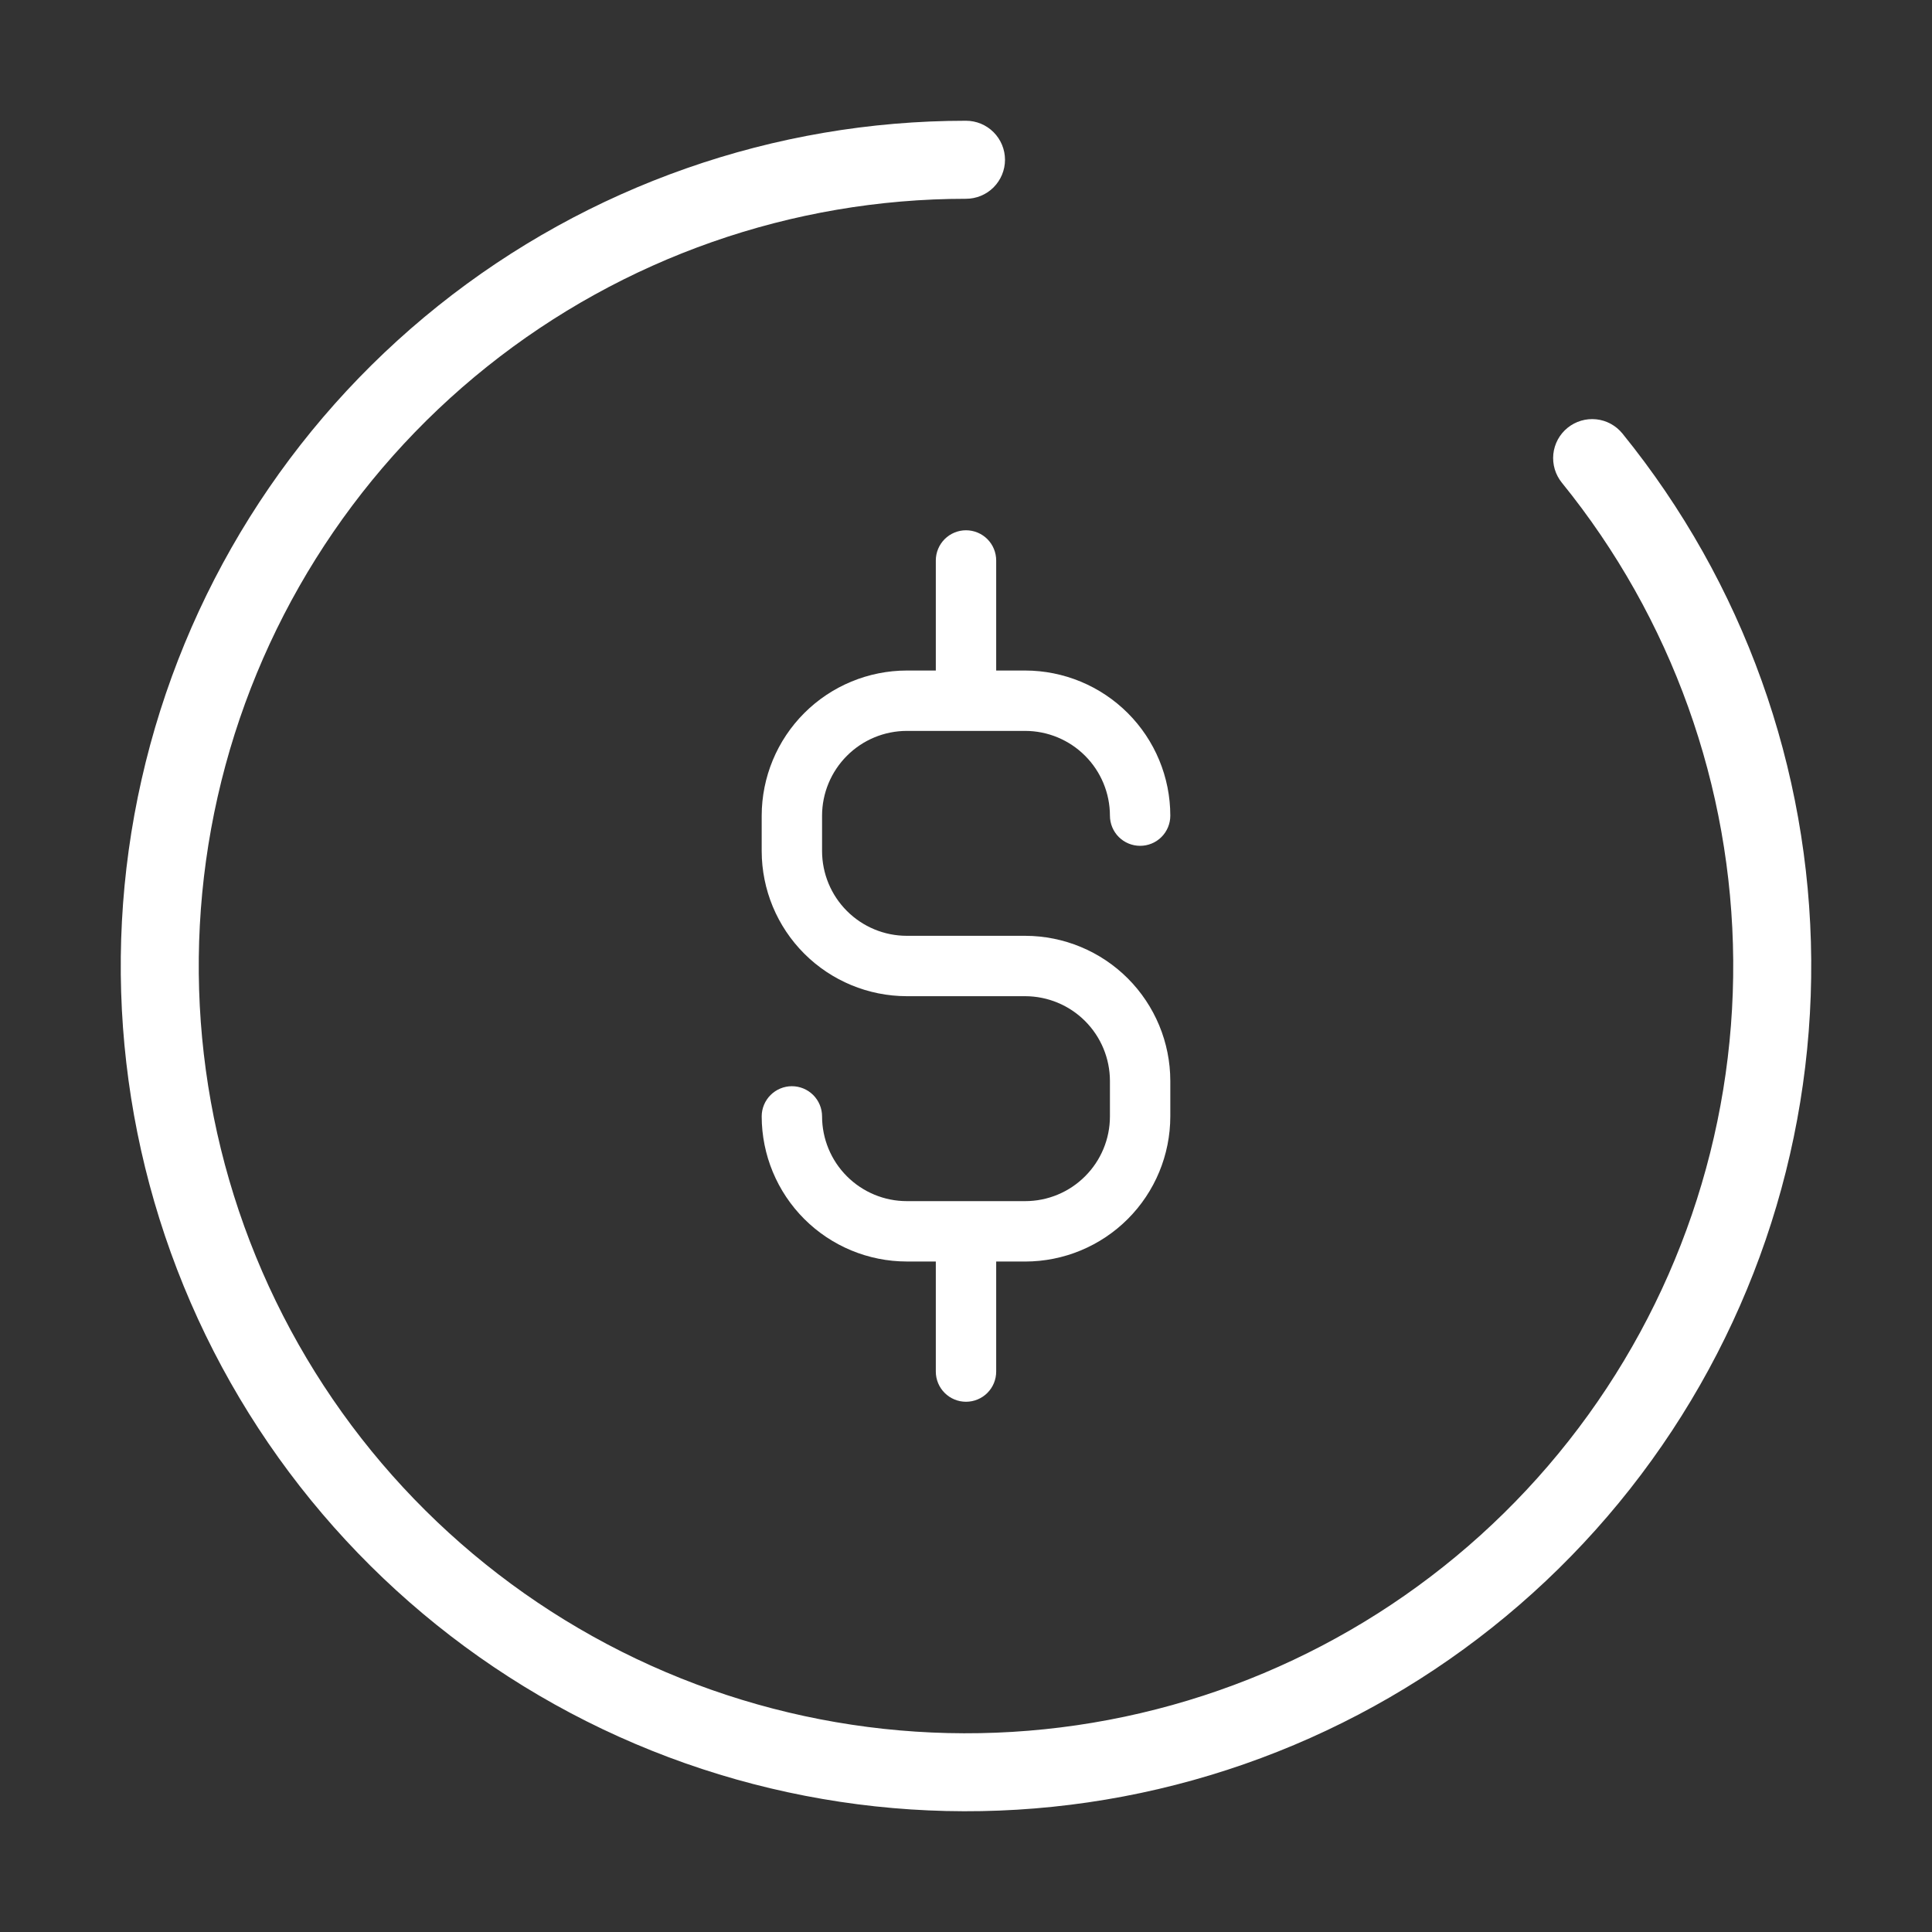
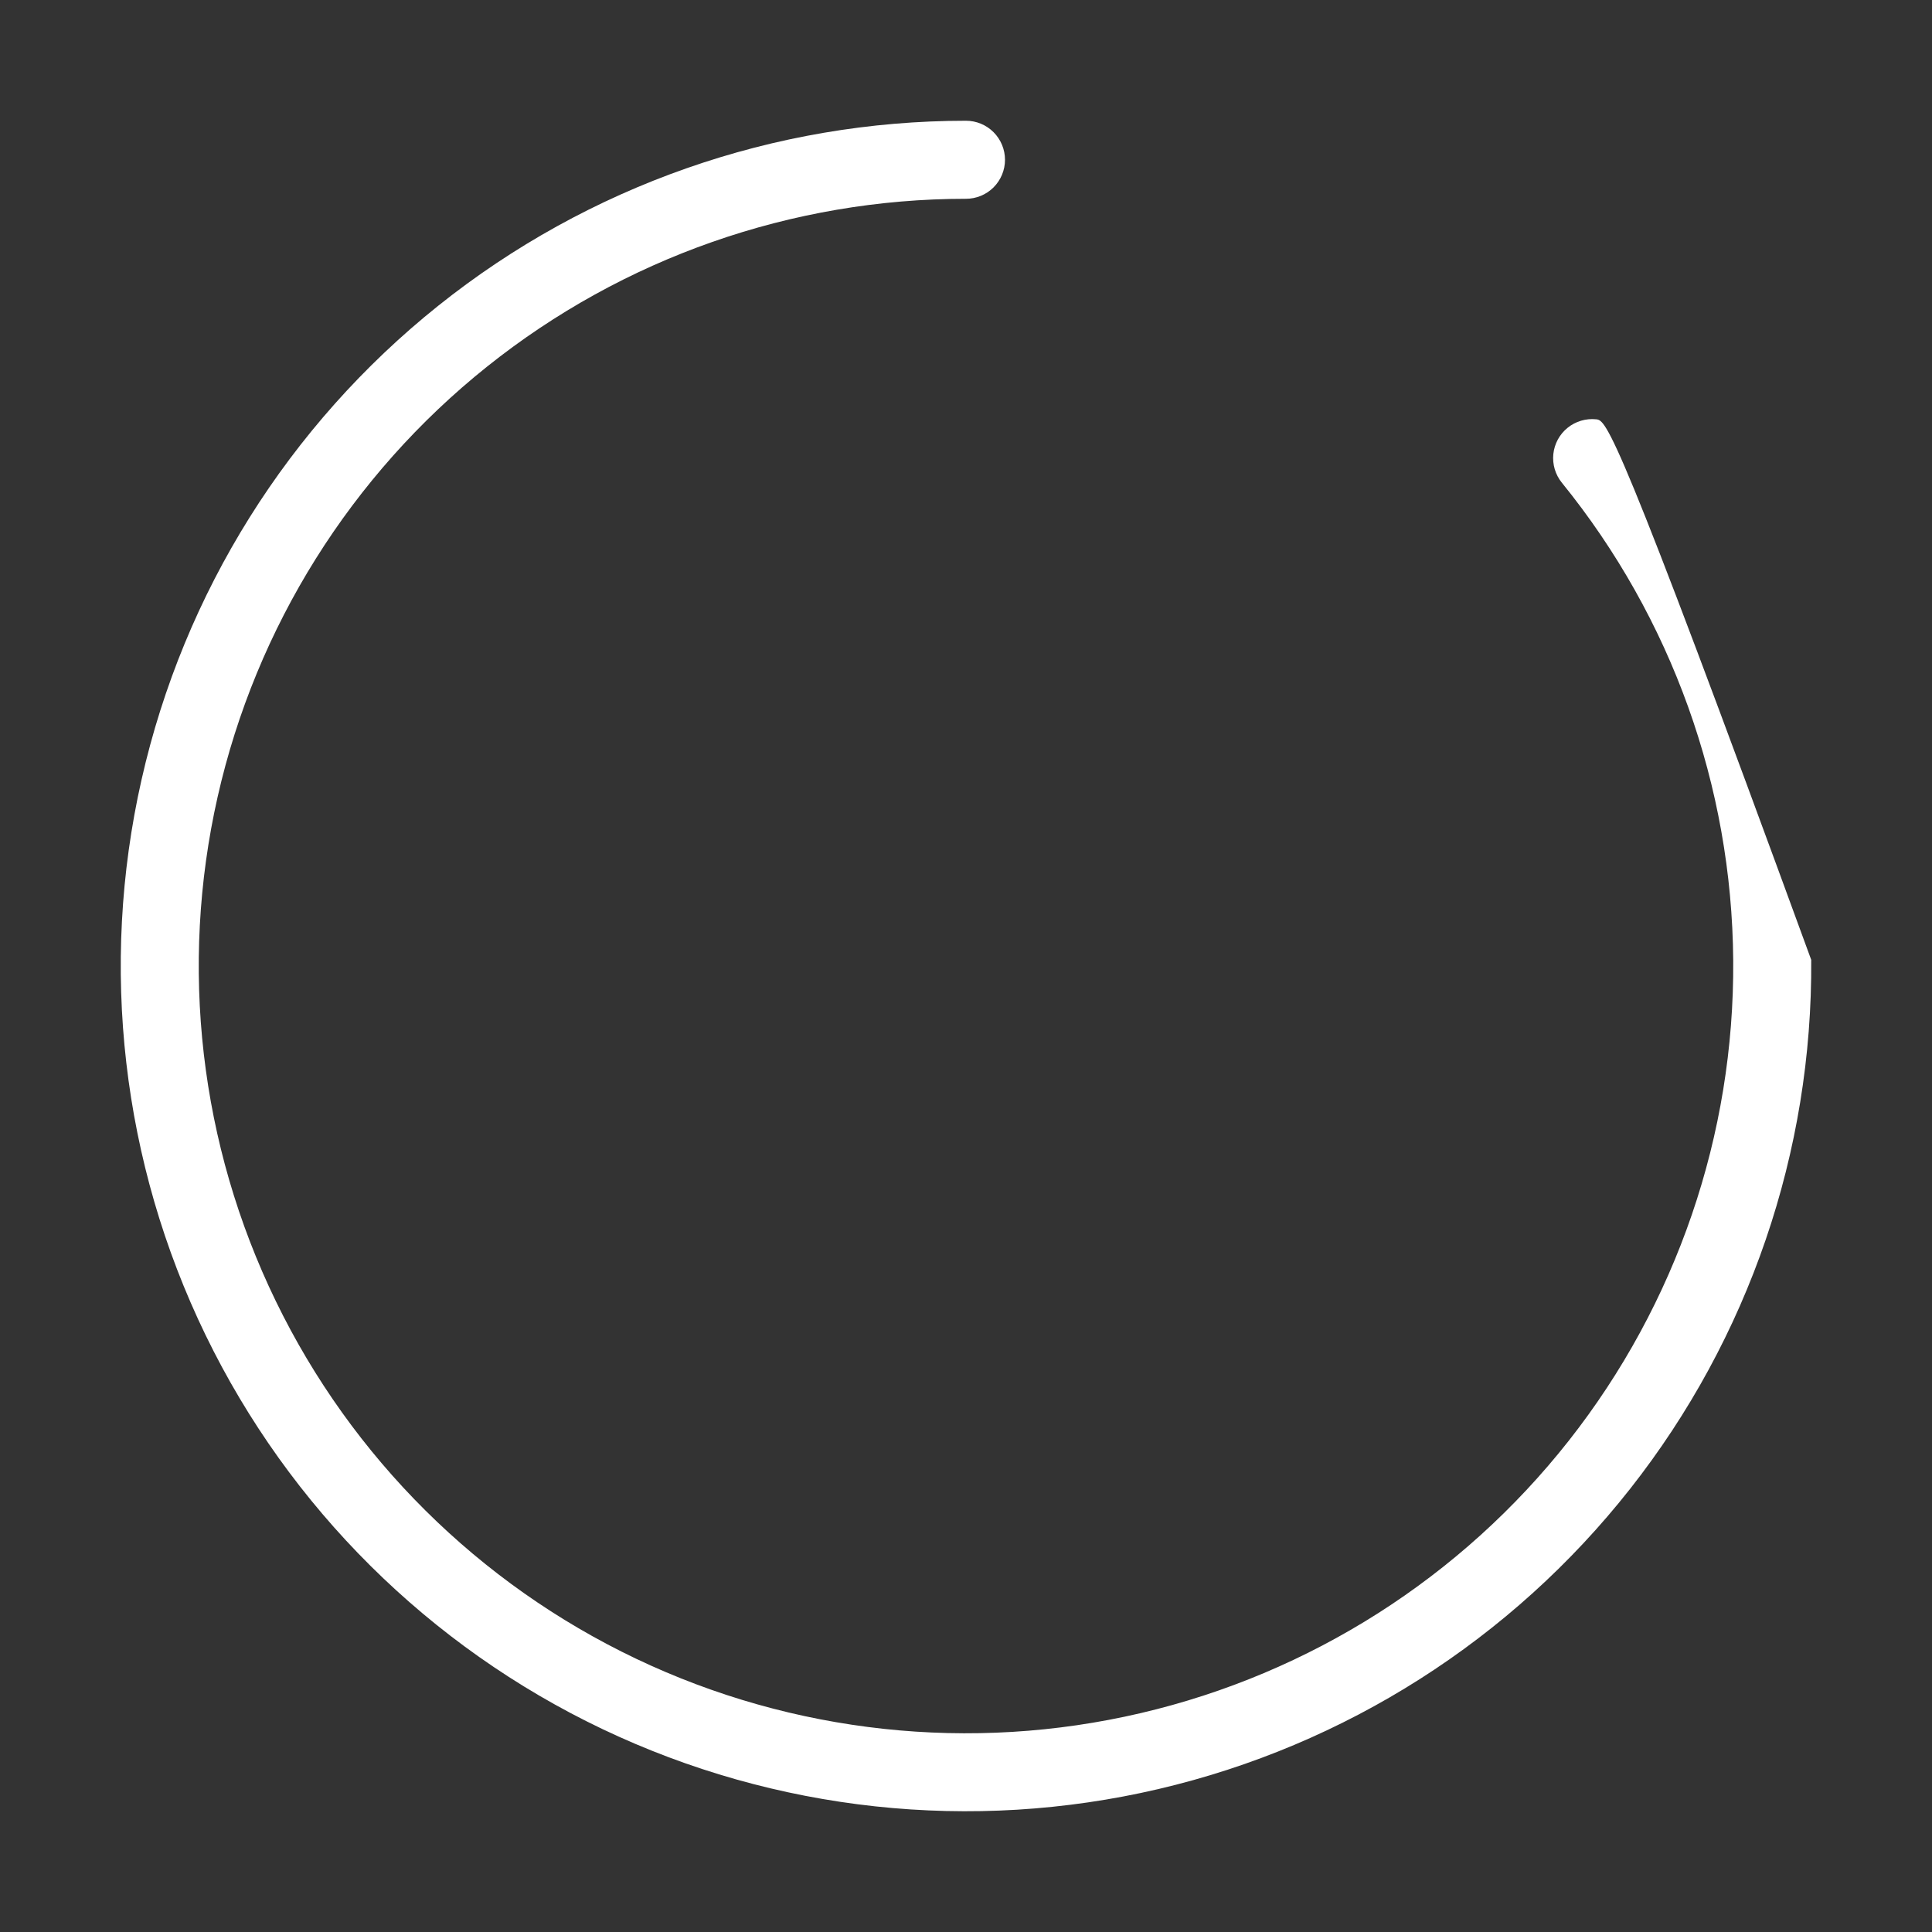
<svg xmlns="http://www.w3.org/2000/svg" width="64" height="64" viewBox="0 0 64 64" fill="none">
  <rect x="0" y="0" width="64" height="64" fill="#333333" stroke="none" />
-   <path d="M51.928 14.172C51.796 14.279 51.686 14.411 51.605 14.56C51.525 14.709 51.474 14.873 51.456 15.042C51.439 15.211 51.455 15.382 51.503 15.544C51.552 15.707 51.632 15.859 51.739 15.991C55.372 20.469 57.373 26.05 57.415 31.817C57.457 37.584 55.536 43.193 51.969 47.724C48.402 52.255 43.4 55.438 37.784 56.75C32.169 58.063 26.274 57.426 21.068 54.946C15.862 52.465 11.654 48.288 9.136 43.1C6.617 37.913 5.938 32.023 7.209 26.398C8.481 20.773 11.627 15.748 16.132 12.147C20.637 8.547 26.232 6.585 31.999 6.585C32.342 6.585 32.671 6.449 32.913 6.207C33.155 5.964 33.292 5.635 33.292 5.293C33.292 4.95 33.155 4.621 32.913 4.379C32.671 4.136 32.342 4 31.999 4C25.646 4 19.482 6.161 14.519 10.127C9.556 14.094 6.09 19.63 4.689 25.827C3.288 32.024 4.037 38.513 6.811 44.228C9.586 49.943 14.222 54.545 19.957 57.278C25.692 60.01 32.187 60.711 38.373 59.265C44.559 57.819 50.07 54.312 54 49.32C57.93 44.329 60.046 38.149 59.999 31.796C59.953 25.443 57.748 19.294 53.745 14.361C53.529 14.095 53.216 13.925 52.876 13.89C52.535 13.855 52.194 13.956 51.928 14.172Z" fill="white" />
-   <path d="M33 18.566C33 18.301 32.895 18.047 32.708 17.859C32.52 17.672 32.266 17.566 32 17.566C31.735 17.566 31.481 17.672 31.293 17.859C31.106 18.047 31 18.301 31 18.566V22.212H30.039C28.765 22.214 27.543 22.721 26.642 23.622C25.741 24.523 25.234 25.745 25.232 27.019V28.194C25.234 29.469 25.741 30.69 26.642 31.591C27.543 32.492 28.765 32.999 30.039 33H33.961C34.706 33.002 35.419 33.297 35.945 33.824C36.471 34.35 36.767 35.063 36.768 35.807V36.982C36.768 37.727 36.472 38.44 35.945 38.966C35.419 39.493 34.706 39.789 33.961 39.789H30.039C29.295 39.789 28.582 39.493 28.055 38.966C27.529 38.44 27.233 37.727 27.232 36.982C27.232 36.717 27.127 36.463 26.939 36.275C26.752 36.088 26.498 35.982 26.232 35.982C25.967 35.982 25.713 36.088 25.525 36.275C25.338 36.463 25.232 36.717 25.232 36.982C25.234 38.257 25.741 39.479 26.642 40.38C27.543 41.281 28.765 41.788 30.039 41.789H31V45.435C31 45.701 31.106 45.955 31.293 46.142C31.481 46.33 31.735 46.435 32 46.435C32.266 46.435 32.52 46.33 32.708 46.142C32.895 45.955 33 45.701 33 45.435V41.79H33.961C35.236 41.789 36.458 41.282 37.359 40.381C38.26 39.48 38.767 38.258 38.768 36.983V35.808C38.767 34.534 38.26 33.312 37.359 32.41C36.458 31.509 35.236 31.002 33.961 31H30.039C29.295 31 28.582 30.704 28.055 30.177C27.529 29.651 27.233 28.938 27.232 28.193V27.019C27.233 26.275 27.53 25.562 28.056 25.036C28.582 24.509 29.295 24.213 30.039 24.212H33.961C34.706 24.213 35.419 24.509 35.945 25.036C36.471 25.562 36.767 26.275 36.768 27.019C36.768 27.285 36.874 27.539 37.061 27.727C37.249 27.914 37.503 28.019 37.768 28.019C38.034 28.019 38.288 27.914 38.475 27.727C38.663 27.539 38.768 27.285 38.768 27.019C38.767 25.745 38.26 24.523 37.359 23.622C36.458 22.721 35.236 22.214 33.961 22.212H33V18.566Z" fill="white" />
+   <path d="M51.928 14.172C51.796 14.279 51.686 14.411 51.605 14.56C51.525 14.709 51.474 14.873 51.456 15.042C51.439 15.211 51.455 15.382 51.503 15.544C51.552 15.707 51.632 15.859 51.739 15.991C55.372 20.469 57.373 26.05 57.415 31.817C57.457 37.584 55.536 43.193 51.969 47.724C48.402 52.255 43.4 55.438 37.784 56.75C32.169 58.063 26.274 57.426 21.068 54.946C15.862 52.465 11.654 48.288 9.136 43.1C6.617 37.913 5.938 32.023 7.209 26.398C8.481 20.773 11.627 15.748 16.132 12.147C20.637 8.547 26.232 6.585 31.999 6.585C32.342 6.585 32.671 6.449 32.913 6.207C33.155 5.964 33.292 5.635 33.292 5.293C33.292 4.95 33.155 4.621 32.913 4.379C32.671 4.136 32.342 4 31.999 4C25.646 4 19.482 6.161 14.519 10.127C9.556 14.094 6.09 19.63 4.689 25.827C3.288 32.024 4.037 38.513 6.811 44.228C9.586 49.943 14.222 54.545 19.957 57.278C25.692 60.01 32.187 60.711 38.373 59.265C44.559 57.819 50.07 54.312 54 49.32C57.93 44.329 60.046 38.149 59.999 31.796C53.529 14.095 53.216 13.925 52.876 13.89C52.535 13.855 52.194 13.956 51.928 14.172Z" fill="white" />
</svg>